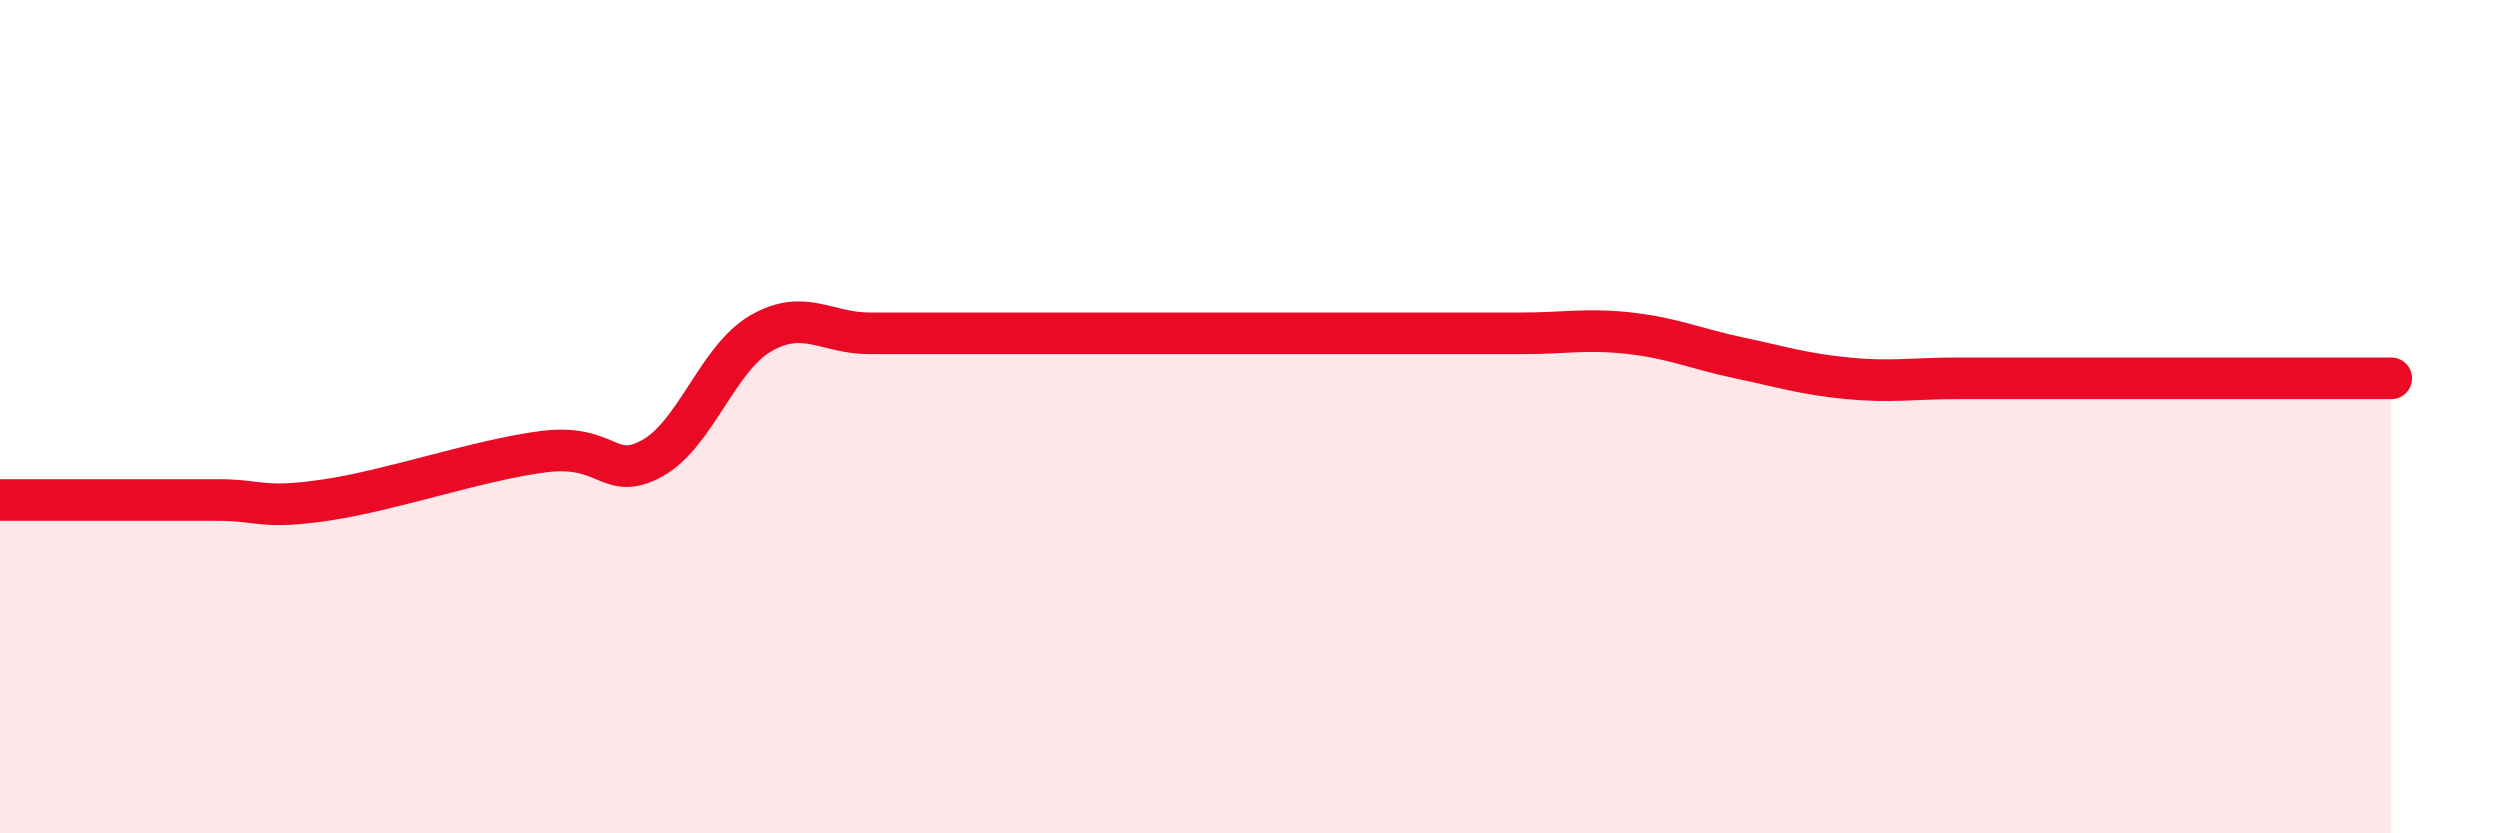
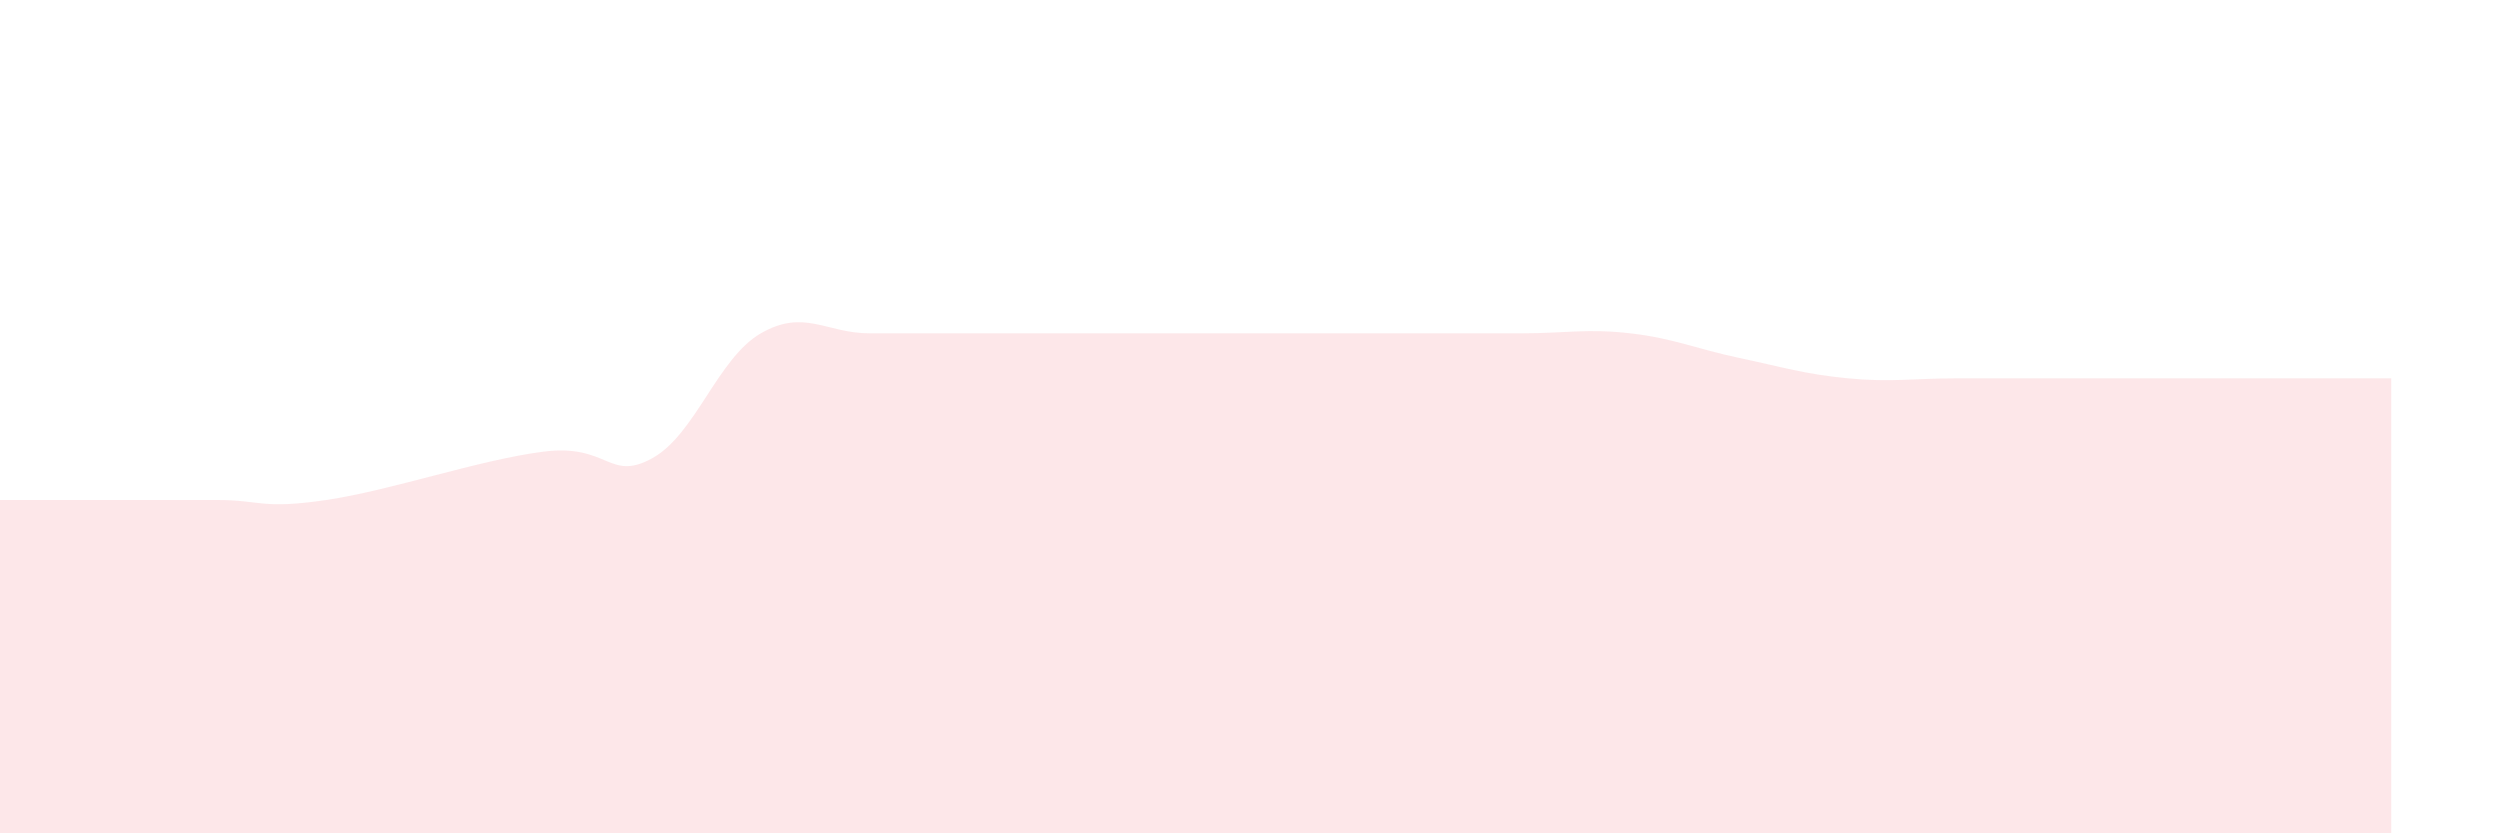
<svg xmlns="http://www.w3.org/2000/svg" width="60" height="20" viewBox="0 0 60 20">
  <path d="M 0,12 C 0.52,12 1.57,12 2.61,12 C 3.65,12 4.18,12 5.22,12 C 6.26,12 6.27,12.23 7.83,12 C 9.39,11.77 11.48,11.04 13.04,10.84 C 14.6,10.64 14.61,11.57 15.65,11 C 16.69,10.43 17.22,8.6 18.26,8 C 19.3,7.4 19.83,8 20.87,8 C 21.91,8 22.44,8 23.48,8 C 24.52,8 25.05,8 26.09,8 C 27.13,8 27.66,8 28.7,8 C 29.74,8 30.26,8 31.3,8 C 32.34,8 32.87,8 33.91,8 C 34.95,8 35.48,8 36.52,8 C 37.56,8 38.09,7.88 39.13,8 C 40.17,8.12 40.7,8.37 41.74,8.59 C 42.78,8.81 43.31,8.98 44.35,9.08 C 45.39,9.18 45.92,9.08 46.96,9.08 C 48,9.08 48.53,9.08 49.57,9.08 C 50.61,9.08 51.13,9.08 52.17,9.08 C 53.21,9.08 53.74,9.08 54.78,9.08 C 55.82,9.08 56.87,9.08 57.39,9.08L57.39 20L0 20Z" fill="#EB0A25" opacity="0.1" stroke-linecap="round" stroke-linejoin="round" />
-   <path d="M 0,12 C 0.52,12 1.57,12 2.61,12 C 3.65,12 4.18,12 5.22,12 C 6.26,12 6.27,12.23 7.83,12 C 9.39,11.77 11.48,11.04 13.04,10.84 C 14.6,10.64 14.61,11.57 15.65,11 C 16.69,10.43 17.22,8.6 18.26,8 C 19.3,7.4 19.83,8 20.87,8 C 21.91,8 22.44,8 23.48,8 C 24.52,8 25.05,8 26.09,8 C 27.13,8 27.66,8 28.7,8 C 29.74,8 30.26,8 31.3,8 C 32.34,8 32.87,8 33.91,8 C 34.95,8 35.48,8 36.52,8 C 37.56,8 38.09,7.88 39.13,8 C 40.17,8.12 40.7,8.37 41.74,8.59 C 42.78,8.81 43.31,8.98 44.35,9.08 C 45.39,9.18 45.92,9.08 46.96,9.08 C 48,9.08 48.53,9.08 49.57,9.08 C 50.61,9.08 51.13,9.08 52.17,9.08 C 53.21,9.08 53.74,9.08 54.78,9.08 C 55.82,9.08 56.87,9.08 57.39,9.08" stroke="#EB0A25" stroke-width="1" fill="none" stroke-linecap="round" stroke-linejoin="round" />
</svg>